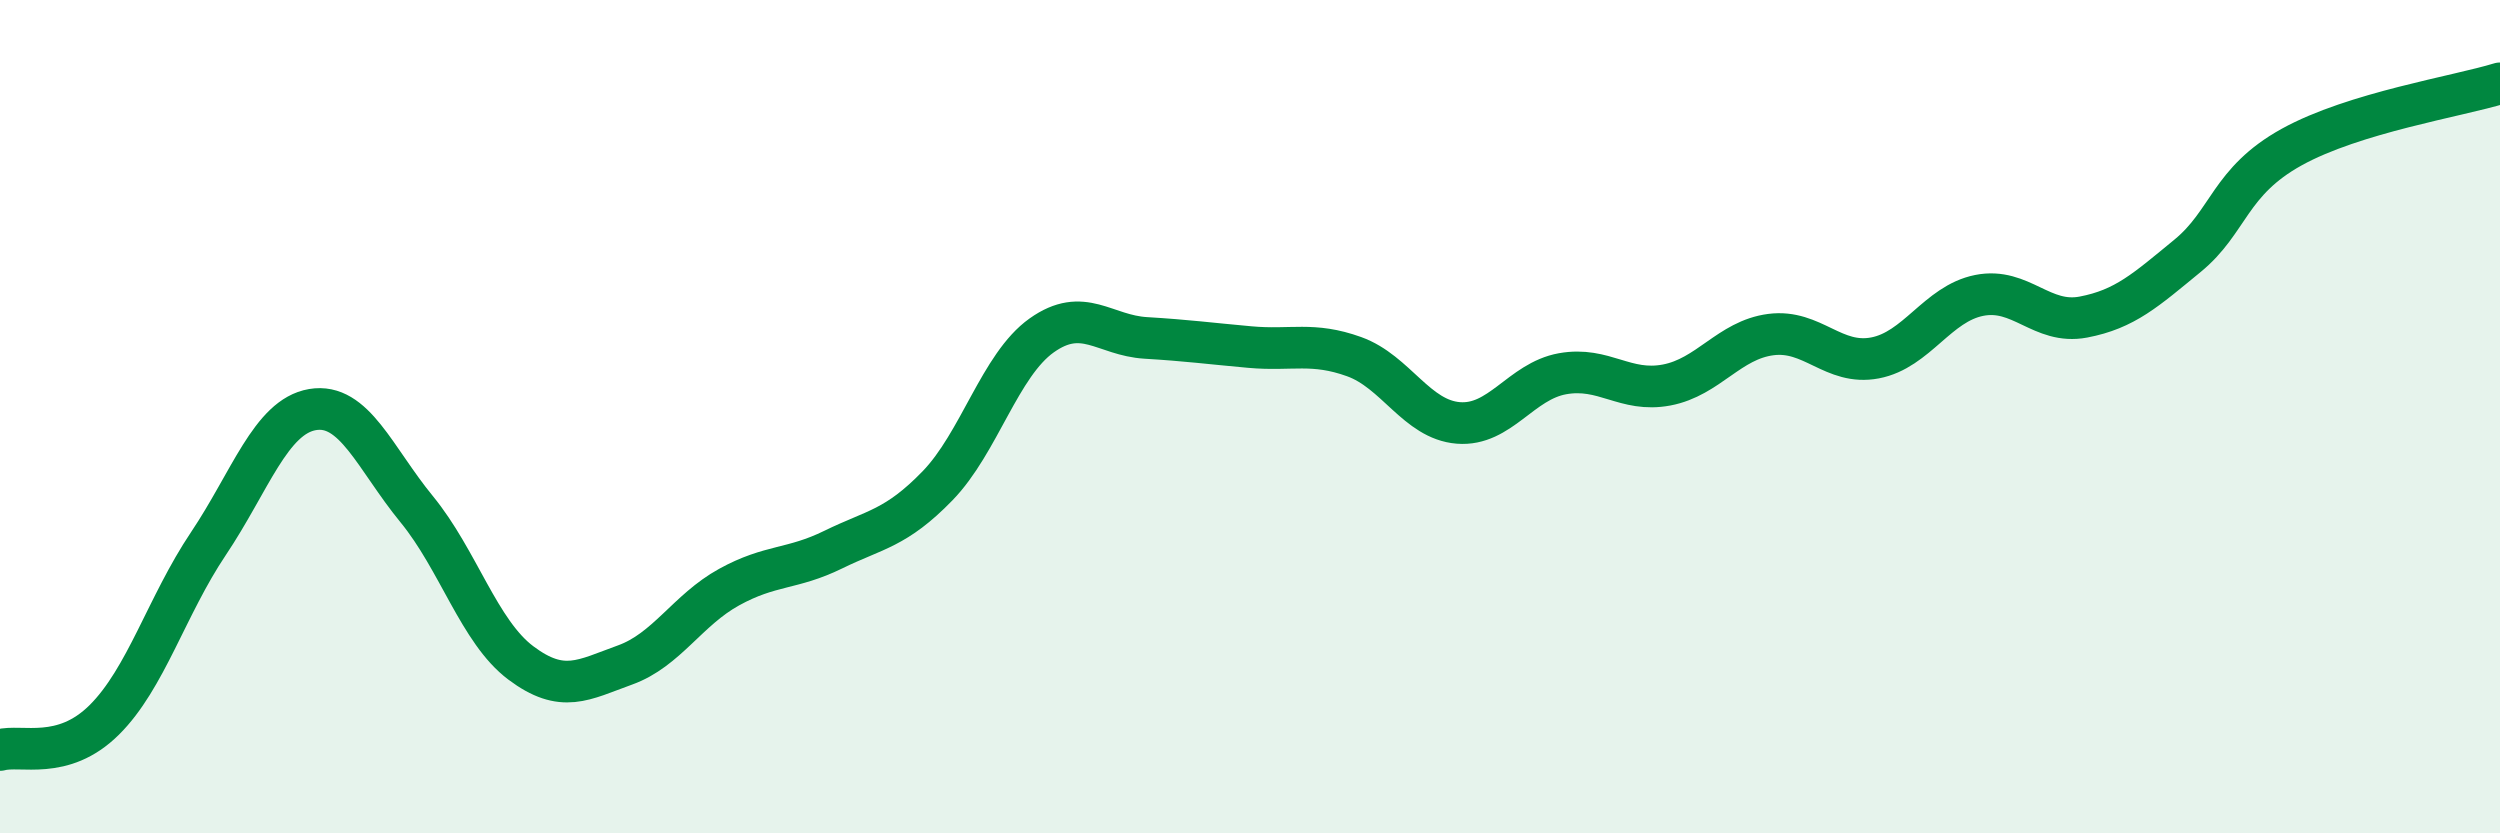
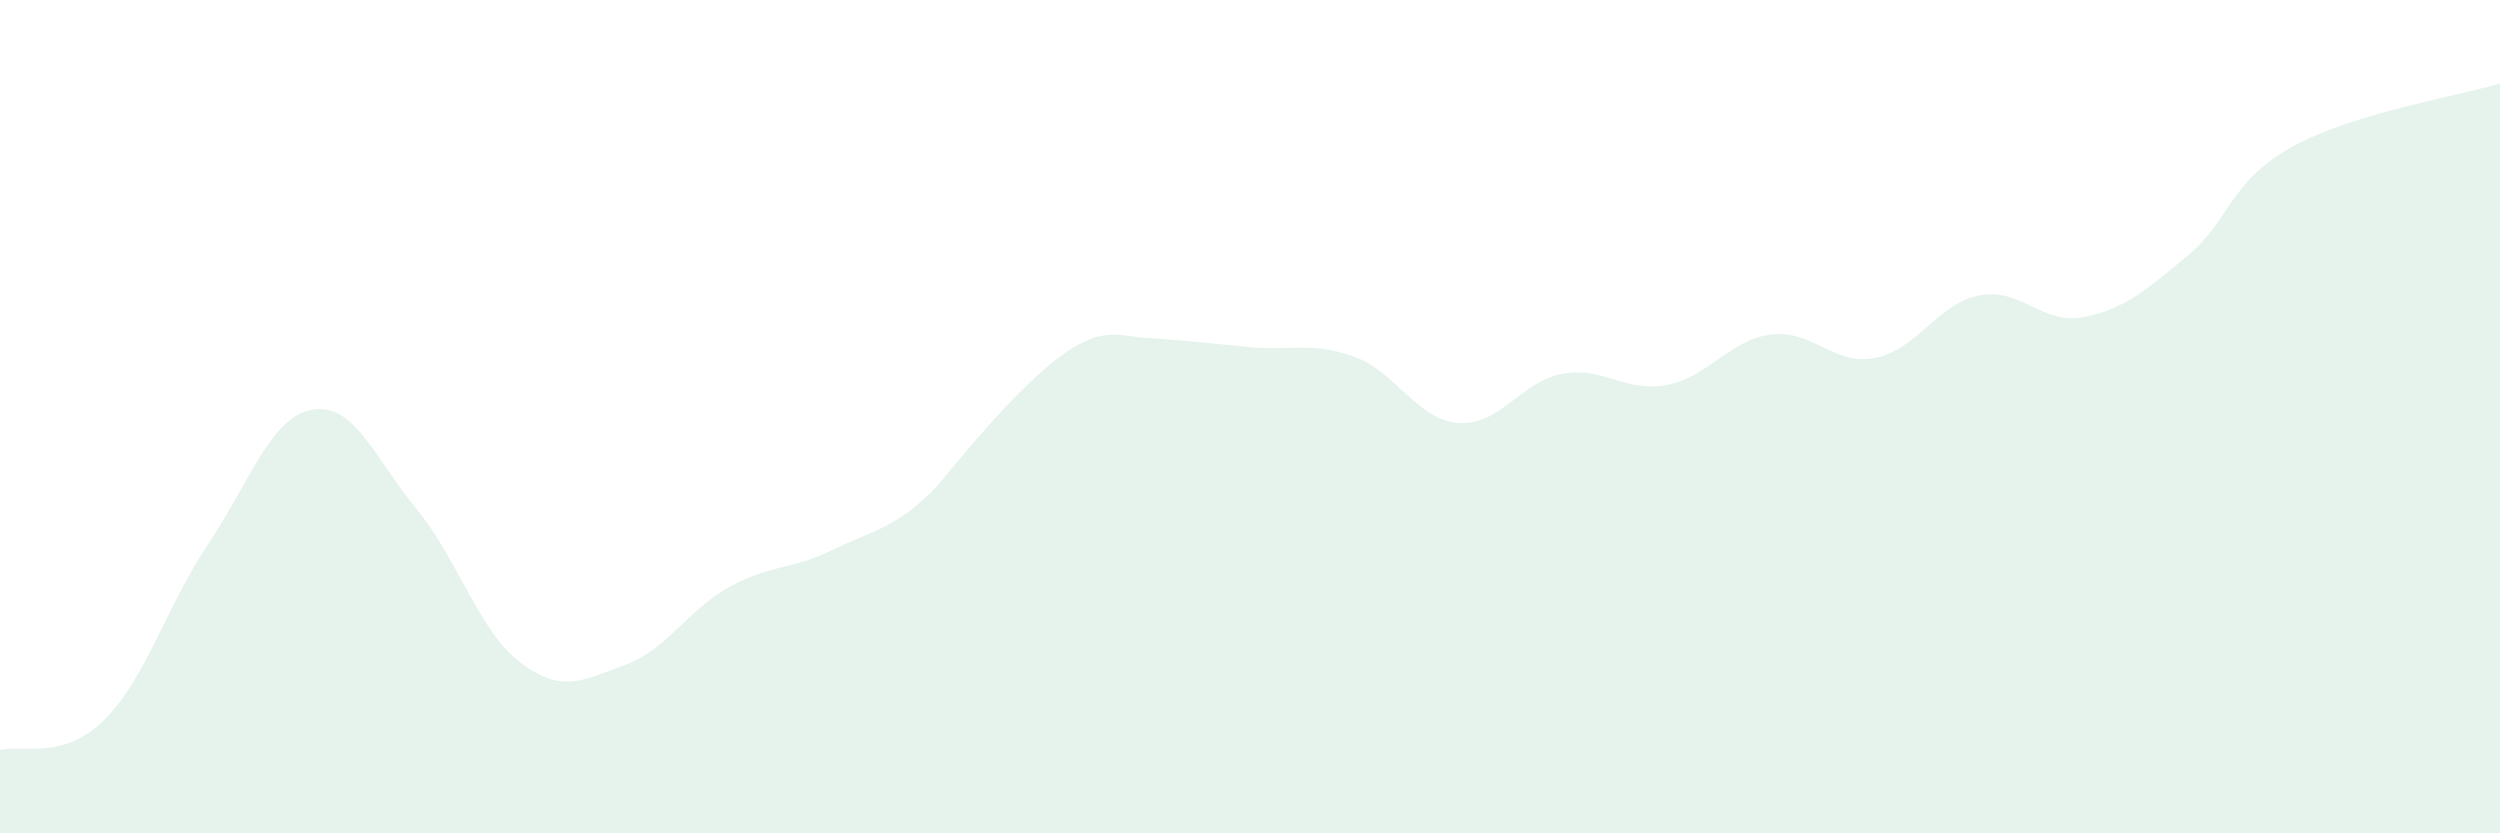
<svg xmlns="http://www.w3.org/2000/svg" width="60" height="20" viewBox="0 0 60 20">
-   <path d="M 0,18 C 0.5,17.86 1.5,18.27 2.5,17.28 C 3.5,16.29 4,14.54 5,13.05 C 6,11.56 6.5,10 7.5,9.83 C 8.5,9.66 9,11 10,12.22 C 11,13.44 11.5,15.16 12.5,15.91 C 13.5,16.66 14,16.32 15,15.96 C 16,15.6 16.5,14.64 17.5,14.09 C 18.5,13.54 19,13.68 20,13.19 C 21,12.7 21.5,12.69 22.5,11.66 C 23.5,10.63 24,8.76 25,8.05 C 26,7.34 26.5,8.05 27.5,8.11 C 28.5,8.17 29,8.24 30,8.33 C 31,8.42 31.5,8.2 32.5,8.56 C 33.5,8.92 34,10.07 35,10.15 C 36,10.23 36.5,9.15 37.5,8.97 C 38.5,8.79 39,9.43 40,9.24 C 41,9.05 41.5,8.16 42.5,8.03 C 43.5,7.9 44,8.78 45,8.59 C 46,8.4 46.5,7.29 47.5,7.09 C 48.5,6.89 49,7.8 50,7.61 C 51,7.42 51.5,6.96 52.5,6.14 C 53.5,5.32 53.5,4.36 55,3.53 C 56.5,2.7 59,2.31 60,2L60 20L0 20Z" fill="#008740" opacity="0.1" stroke-linecap="round" stroke-linejoin="round" />
-   <path d="M 0,18 C 0.5,17.86 1.5,18.27 2.5,17.28 C 3.5,16.29 4,14.54 5,13.05 C 6,11.56 6.5,10 7.5,9.83 C 8.5,9.66 9,11 10,12.22 C 11,13.44 11.5,15.16 12.5,15.91 C 13.5,16.66 14,16.32 15,15.96 C 16,15.6 16.5,14.64 17.5,14.09 C 18.5,13.54 19,13.68 20,13.19 C 21,12.7 21.5,12.69 22.5,11.66 C 23.5,10.63 24,8.76 25,8.05 C 26,7.34 26.5,8.05 27.5,8.11 C 28.5,8.17 29,8.24 30,8.33 C 31,8.42 31.5,8.2 32.5,8.56 C 33.5,8.92 34,10.07 35,10.15 C 36,10.23 36.5,9.15 37.5,8.97 C 38.5,8.79 39,9.43 40,9.24 C 41,9.05 41.5,8.16 42.5,8.03 C 43.5,7.9 44,8.78 45,8.59 C 46,8.4 46.5,7.29 47.5,7.09 C 48.5,6.89 49,7.8 50,7.61 C 51,7.42 51.5,6.96 52.5,6.14 C 53.5,5.32 53.5,4.36 55,3.53 C 56.5,2.7 59,2.31 60,2" stroke="#008740" stroke-width="1" fill="none" stroke-linecap="round" stroke-linejoin="round" />
+   <path d="M 0,18 C 0.5,17.86 1.5,18.27 2.5,17.28 C 3.5,16.29 4,14.54 5,13.05 C 6,11.56 6.5,10 7.5,9.83 C 8.5,9.66 9,11 10,12.22 C 11,13.44 11.5,15.16 12.5,15.91 C 13.5,16.66 14,16.32 15,15.96 C 16,15.6 16.5,14.64 17.5,14.09 C 18.5,13.54 19,13.68 20,13.19 C 21,12.7 21.5,12.69 22.5,11.66 C 26,7.34 26.5,8.05 27.5,8.11 C 28.5,8.17 29,8.24 30,8.33 C 31,8.42 31.5,8.2 32.5,8.56 C 33.5,8.92 34,10.07 35,10.15 C 36,10.23 36.5,9.15 37.5,8.97 C 38.5,8.79 39,9.43 40,9.24 C 41,9.05 41.5,8.16 42.5,8.03 C 43.5,7.9 44,8.78 45,8.59 C 46,8.4 46.5,7.29 47.5,7.09 C 48.5,6.89 49,7.8 50,7.61 C 51,7.42 51.5,6.96 52.5,6.14 C 53.5,5.32 53.5,4.36 55,3.53 C 56.5,2.7 59,2.31 60,2L60 20L0 20Z" fill="#008740" opacity="0.1" stroke-linecap="round" stroke-linejoin="round" />
</svg>